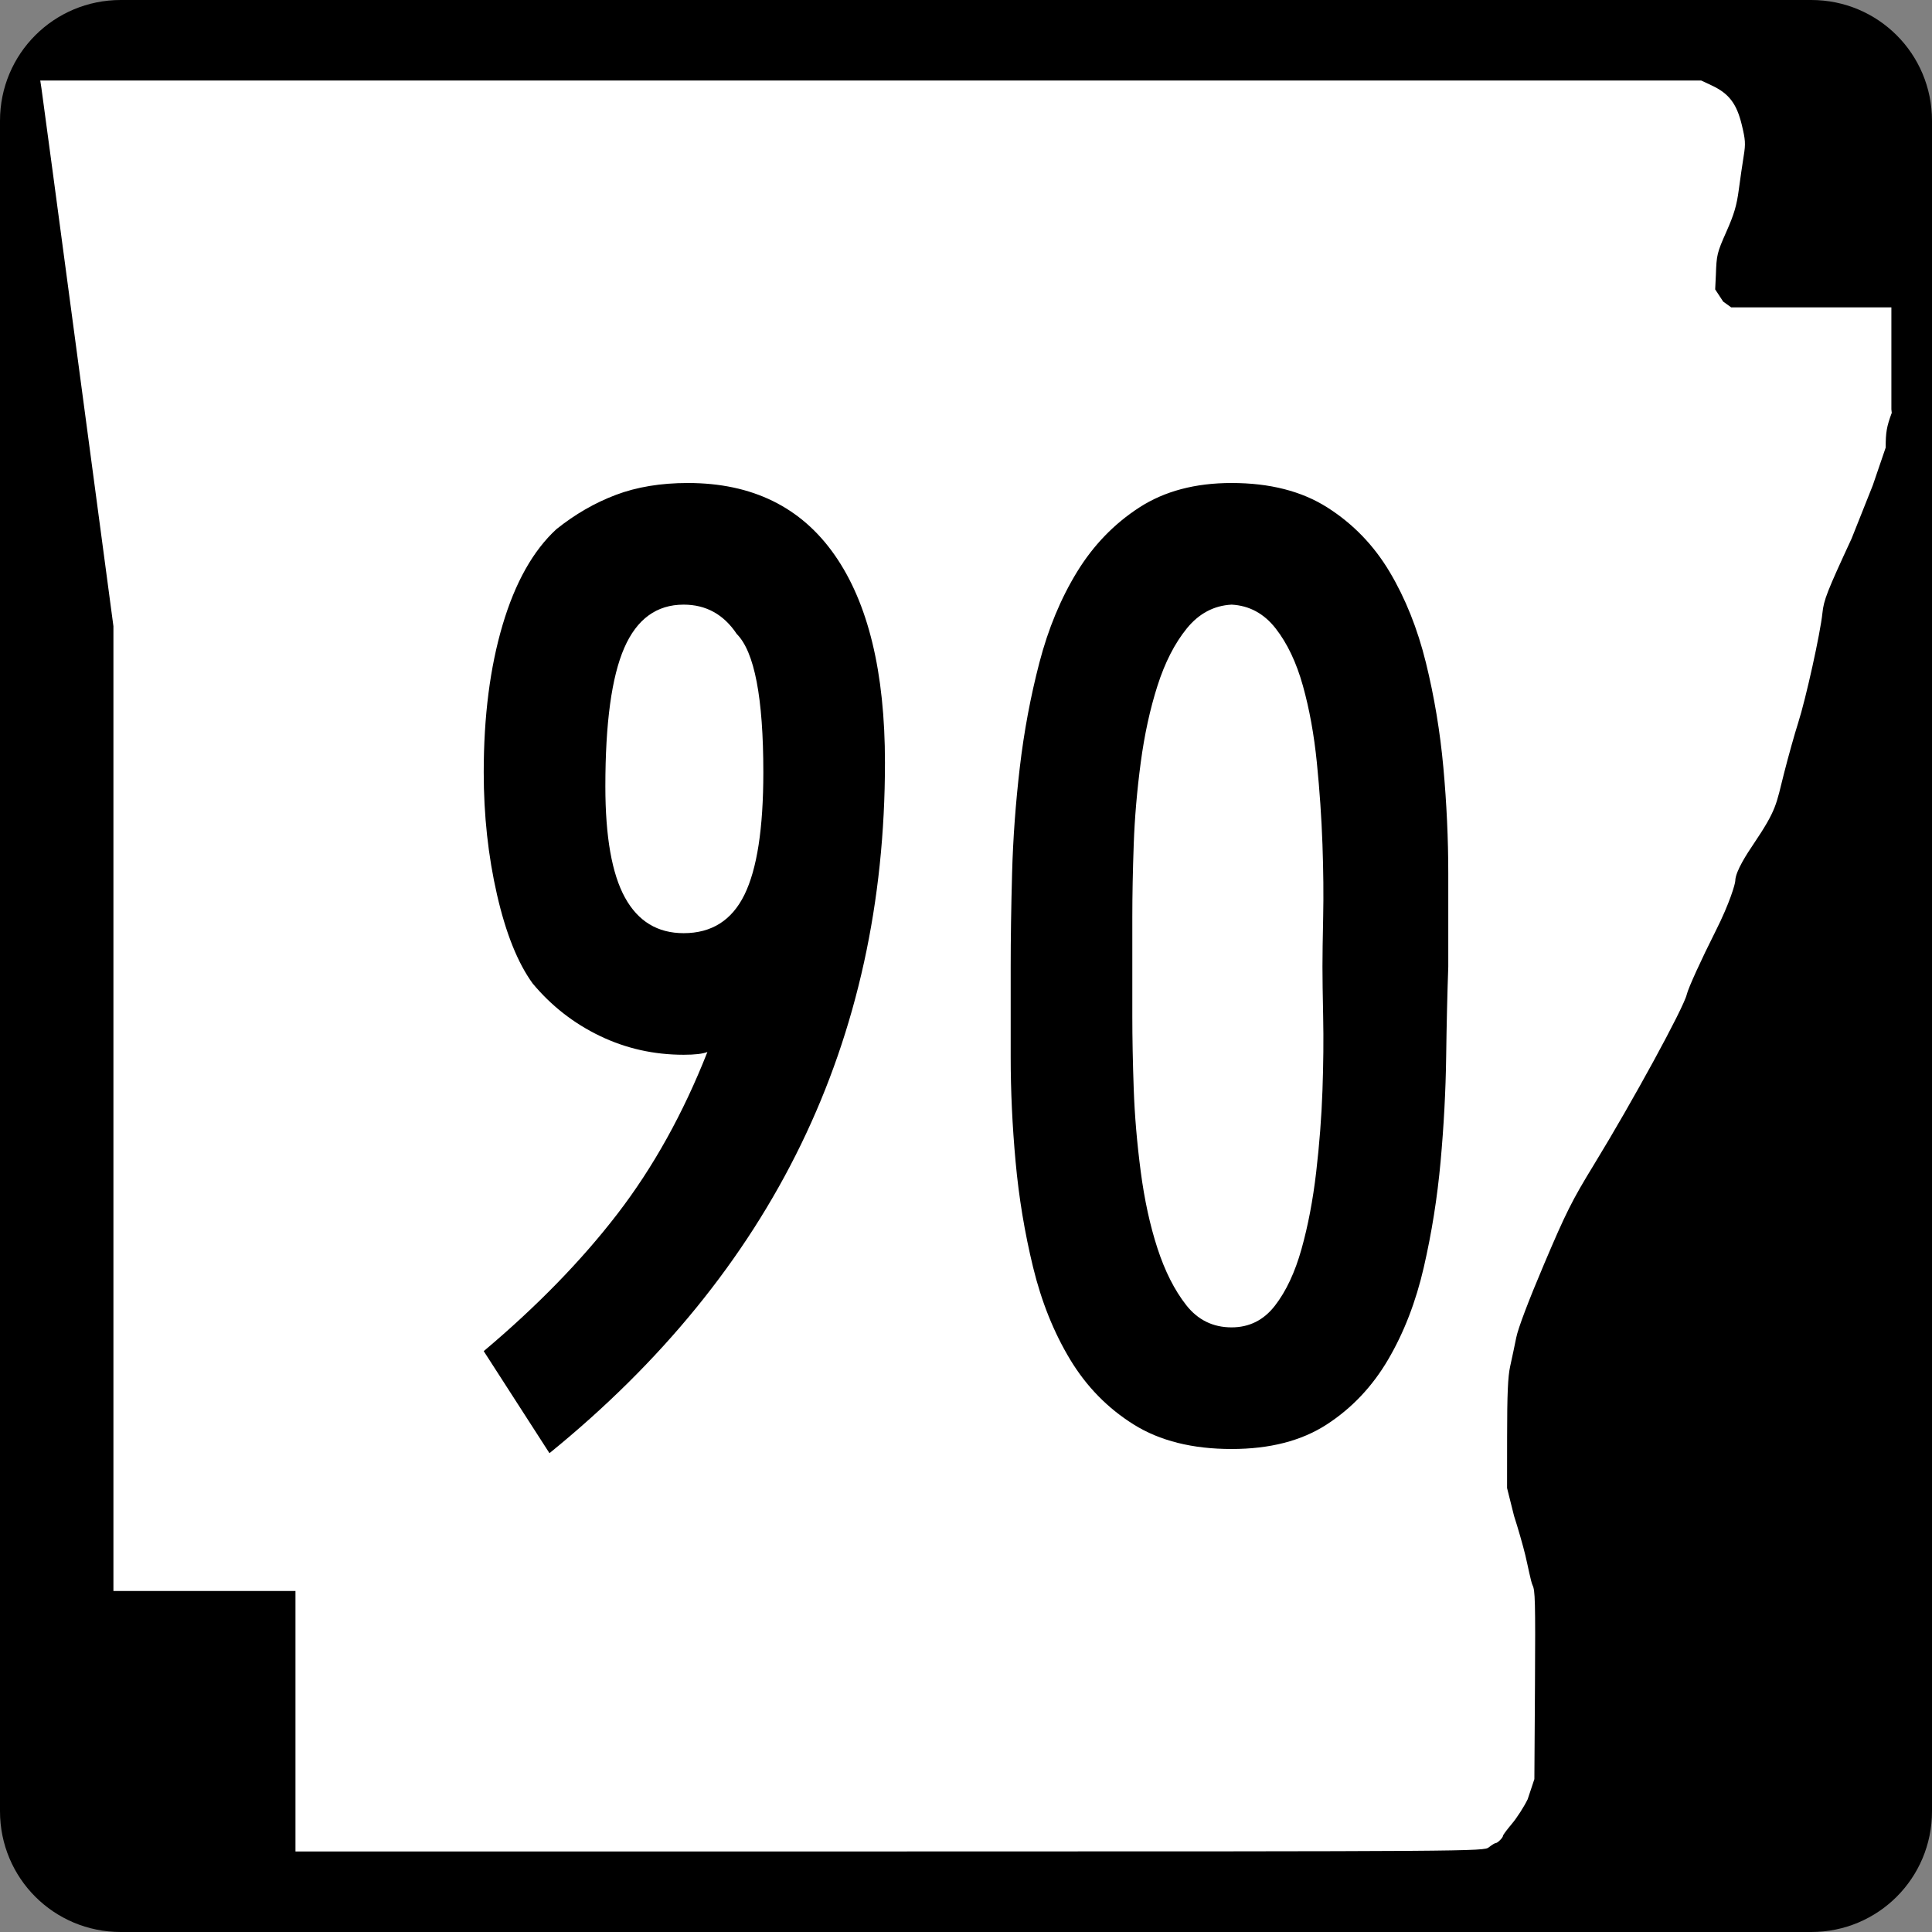
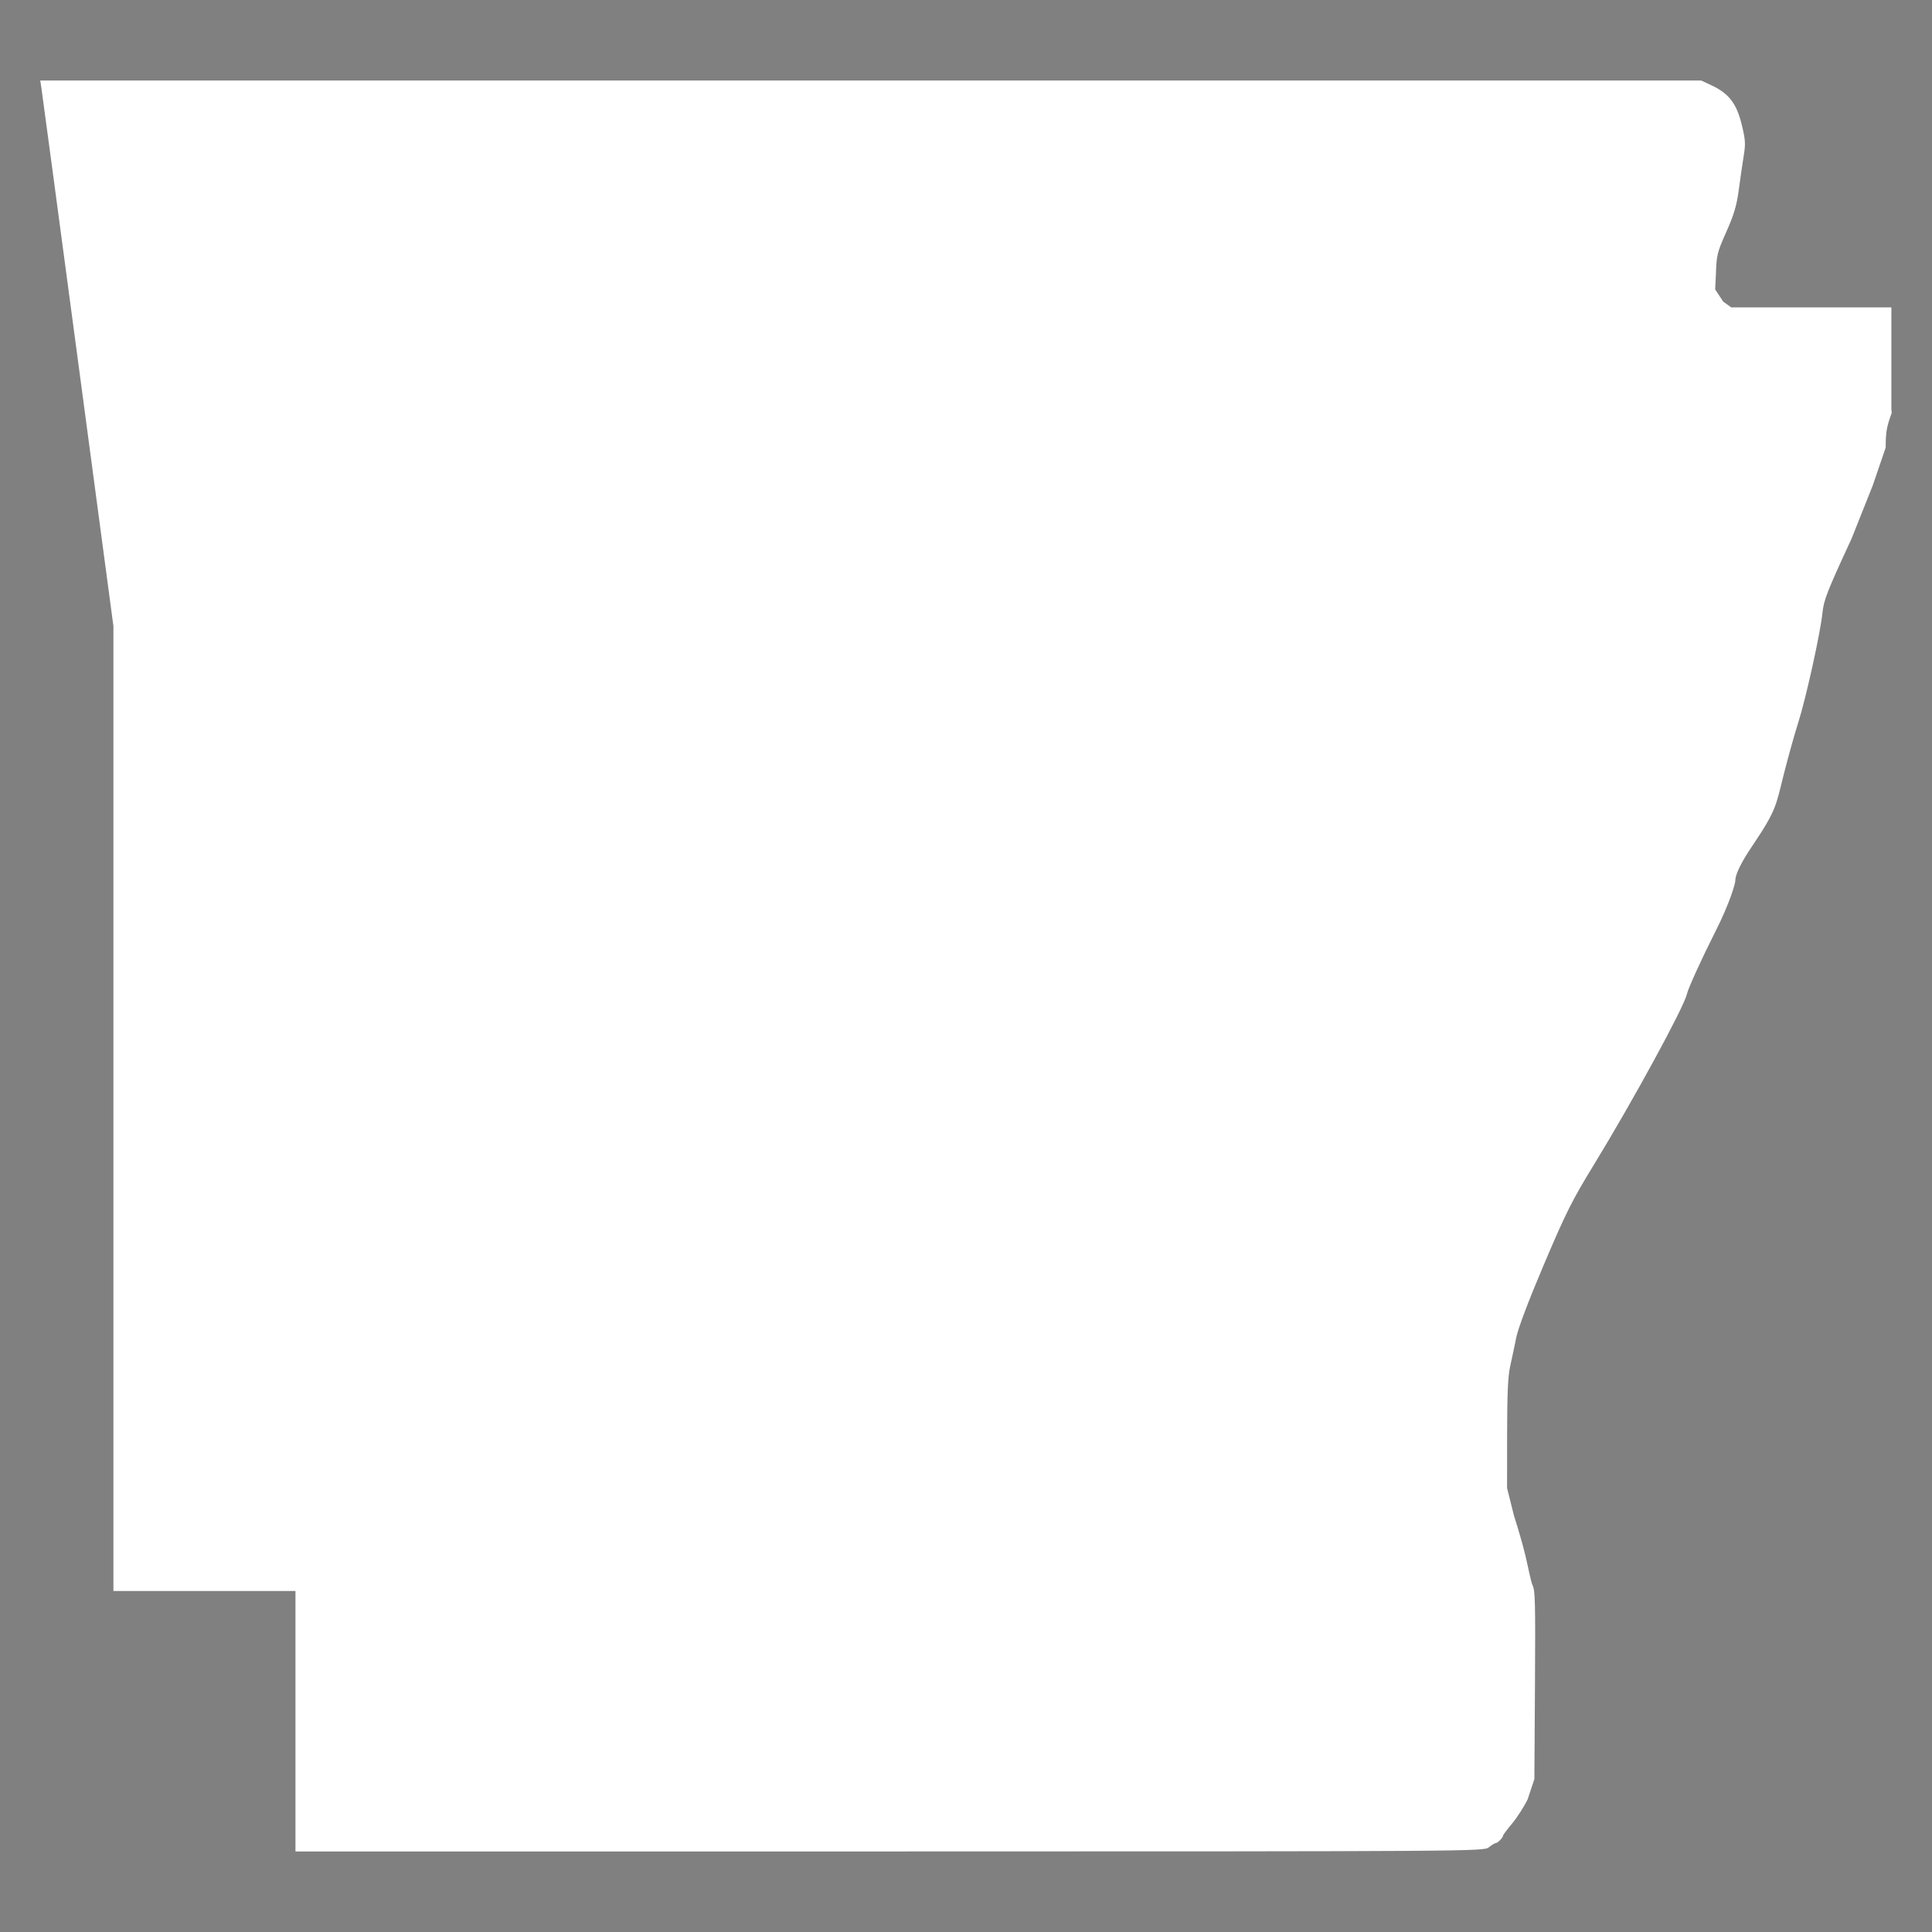
<svg xmlns="http://www.w3.org/2000/svg" xmlns:ns1="http://sodipodi.sourceforge.net/DTD/sodipodi-0.dtd" xmlns:ns2="http://www.inkscape.org/namespaces/inkscape" width="600" height="600" id="svg2" ns1:version="0.32" ns2:version="0.44" version="1.0" ns1:docbase="C:\Documents and Settings\ltljltlj\Desktop\Signs\State Route Shields\Arkansas\Done" ns1:docname="Arkansas 90.svg">
  <rect width="100%" height="100%" fill="#808080" stroke="none" />
  <defs id="defs4" />
  <ns1:namedview id="base" pagecolor="#ffffff" bordercolor="#666666" borderopacity="1.0" gridtolerance="10000" guidetolerance="10" objecttolerance="10" ns2:pageopacity="0.0" ns2:pageshadow="2" ns2:zoom="1.2866667" ns2:cx="300.00001" ns2:cy="300.00001" ns2:document-units="px" ns2:current-layer="layer1" width="750px" height="600px" ns2:window-width="853" ns2:window-height="964" ns2:window-x="88" ns2:window-y="26" />
  <g ns2:label="Layer 1" ns2:groupmode="layer" id="layer1">
-     <path style="color:black;fill:black;fill-opacity:1;fill-rule:nonzero;stroke:none;stroke-width:0.874;stroke-linecap:butt;stroke-linejoin:miter;stroke-miterlimit:4;stroke-dashoffset:0;stroke-opacity:1;marker:none;marker-start:none;marker-mid:none;marker-end:none;visibility:visible;display:inline;overflow:visible" d="M 37.5,0 L 562.5,0 C 583.275,0 600,16.725 600,37.5 L 600,562.5 C 600,583.275 583.275,600 562.5,600 L 37.5,600 C 16.725,600 0,583.275 0,562.5 L 0,37.5 C 0,16.725 16.725,0 37.5,0 z " id="rect1872" />
    <path style="fill:white;fill-opacity:1" d="M 91.76,534.549 L 91.76,494.099 L 63.492,494.099 L 35.225,494.099 L 35.225,344.287 L 35.225,194.475 L 24.238,112.184 C 18.196,66.924 13.083,28.792 12.876,27.447 L 12.5,25 L 270.401,25 L 528.301,25 L 531.617,26.551 C 536.904,29.025 539.315,32.164 540.892,38.628 C 542.066,43.437 542.142,44.625 541.523,48.415 C 541.136,50.787 540.449,55.517 539.996,58.926 C 539.345,63.834 538.542,66.551 536.137,71.975 C 533.25,78.486 533.089,79.149 532.882,85.35 L 532.663,89.874 L 535.155,93.668 L 537.646,95.463 L 562.516,95.463 L 587.385,95.463 L 587.385,111.299 L 587.385,127.135 L 587.5,128.218 C 585.923,132.472 585.615,134.232 585.615,139.007 L 581.616,150.713 L 575.025,167.269 C 567.394,183.753 566.383,186.334 565.97,190.391 C 565.339,196.593 560.814,217.064 558.432,224.494 C 557.365,227.82 555.401,234.834 554.066,240.08 C 551.547,249.978 551.877,251.283 544.514,262.214 C 542.754,264.826 538.922,270.584 538.908,273.546 C 538.904,274.403 537.255,280.33 532.799,289.162 C 528.33,298.019 524.319,306.829 523.852,308.808 C 522.862,313.014 507.043,342.023 495.035,361.655 C 488.194,372.838 486.319,376.577 479.536,392.56 C 474.688,403.982 471.472,412.472 470.884,415.395 C 470.37,417.954 469.524,421.956 469.004,424.288 C 468.288,427.502 468.056,432.838 468.046,446.326 L 468.033,462.123 L 470.202,470.792 C 471.395,474.46 472.969,479.936 473.699,482.961 C 474.429,485.986 475.445,491.3 475.955,492.325 C 476.745,493.91 476.856,496.868 476.699,523.355 L 476.513,552.519 L 474.425,558.792 C 473.276,561.142 471.085,564.549 469.556,566.365 C 468.027,568.18 466.776,569.859 466.776,570.096 C 466.776,570.7 465.088,572.387 464.466,572.405 C 464.182,572.413 463.243,572.993 462.379,573.695 C 460.829,574.955 458.445,574.971 276.284,574.986 L 91.76,575 L 91.76,534.549 z " id="path3797" ns1:nodetypes="ccccccccccccssssccccccccccccssssssssssscccsscccssssccc" />
-     <path style="font-size:434.147px;font-style:normal;font-variant:normal;font-weight:normal;font-stretch:normal;text-align:center;line-height:100%;writing-mode:lr-tb;text-anchor:middle;font-family:Roadgeek 2005 Series B" d="M 274.833,236.835 C 274.833,323.37 240.103,394.857 170.642,451.298 L 150.225,419.607 C 166.725,405.713 180.546,391.53 191.689,377.057 C 202.831,362.585 212.165,345.8 219.691,326.704 C 218.251,327.278 215.791,327.565 212.311,327.565 C 203.054,327.565 194.374,325.613 186.27,321.709 C 178.166,317.805 171.216,312.377 165.422,305.426 C 160.794,299.057 157.104,289.869 154.353,277.861 C 151.601,265.853 150.225,253.189 150.225,239.869 C 150.225,222.504 152.18,207.237 156.088,194.067 C 159.997,180.898 165.568,170.987 172.802,164.336 C 178.596,159.699 184.748,156.15 191.258,153.69 C 197.768,151.231 205.222,150.001 213.622,150 C 233.593,150.001 248.788,157.453 259.206,172.358 C 269.624,187.264 274.833,208.756 274.833,236.835 L 274.833,236.835 z M 237.06,239.869 C 237.06,216.719 234.309,202.392 228.806,196.889 C 224.76,190.812 219.262,187.774 212.311,187.774 C 203.92,187.774 197.77,192.261 193.861,201.235 C 189.953,210.209 187.999,224.536 187.999,244.215 C 187.999,259.84 190.026,271.345 194.08,278.729 C 198.134,286.113 204.211,289.805 212.311,289.805 C 220.993,289.805 227.289,285.824 231.197,277.861 C 235.106,269.898 237.06,257.234 237.06,239.869 L 237.06,239.869 z M 449.775,300.219 C 449.483,308.319 449.264,317.653 449.119,328.221 C 448.973,338.789 448.394,349.645 447.383,360.787 C 446.372,371.93 444.636,382.854 442.176,393.559 C 439.716,404.264 436.026,413.815 431.107,422.21 C 426.187,430.606 419.818,437.336 412.001,442.402 C 404.184,447.467 394.345,450 382.482,450 C 370.329,450 360.2,447.467 352.096,442.402 C 343.991,437.336 337.407,430.606 332.341,422.21 C 327.276,413.815 323.44,404.264 320.834,393.559 C 318.229,382.854 316.418,371.93 315.402,360.787 C 314.386,349.645 313.878,338.789 313.879,328.221 C 313.878,317.653 313.878,308.319 313.879,300.219 C 313.878,291.536 314.024,281.84 314.316,271.13 C 314.607,260.421 315.404,249.495 316.707,238.352 C 318.01,227.21 320.037,216.357 322.789,205.792 C 325.54,195.229 329.446,185.822 334.507,177.572 C 339.568,169.322 346.008,162.665 353.825,157.599 C 361.642,152.533 371.194,150.001 382.482,150 C 394.345,150.001 404.257,152.533 412.22,157.599 C 420.183,162.665 426.624,169.322 431.544,177.572 C 436.464,185.822 440.224,195.229 442.826,205.792 C 445.427,216.357 447.235,227.21 448.251,238.352 C 449.267,249.495 449.775,260.494 449.775,271.349 C 449.775,282.205 449.775,291.828 449.775,300.219 L 449.775,300.219 z M 410.703,300.219 C 410.703,296.748 410.776,291.611 410.922,284.81 C 411.067,278.009 410.994,270.484 410.703,262.234 C 410.411,253.984 409.831,245.518 408.961,236.835 C 408.091,228.153 406.644,220.192 404.622,212.953 C 402.599,205.715 399.777,199.782 396.156,195.153 C 392.534,190.525 387.976,188.065 382.482,187.774 C 376.98,188.065 372.347,190.525 368.584,195.153 C 364.821,199.782 361.783,205.715 359.469,212.953 C 357.154,220.192 355.419,228.153 354.262,236.835 C 353.105,245.518 352.38,253.984 352.089,262.234 C 351.797,270.484 351.652,278.009 351.652,284.81 C 351.652,291.611 351.652,296.748 351.652,300.219 C 351.652,303.69 351.652,308.826 351.652,315.627 C 351.652,322.429 351.797,329.954 352.089,338.204 C 352.38,346.454 353.105,354.993 354.262,363.821 C 355.419,372.65 357.154,380.61 359.469,387.703 C 361.783,394.795 364.748,400.656 368.365,405.284 C 371.982,409.913 376.688,412.227 382.482,412.227 C 387.976,412.227 392.461,409.983 395.937,405.496 C 399.412,401.009 402.164,395.149 404.191,387.915 C 406.218,380.681 407.737,372.722 408.749,364.04 C 409.76,355.357 410.411,346.891 410.703,338.641 C 410.994,330.392 411.067,322.793 410.922,315.846 C 410.776,308.899 410.703,303.69 410.703,300.219 L 410.703,300.219 z " id="text4692" />
  </g>
</svg>